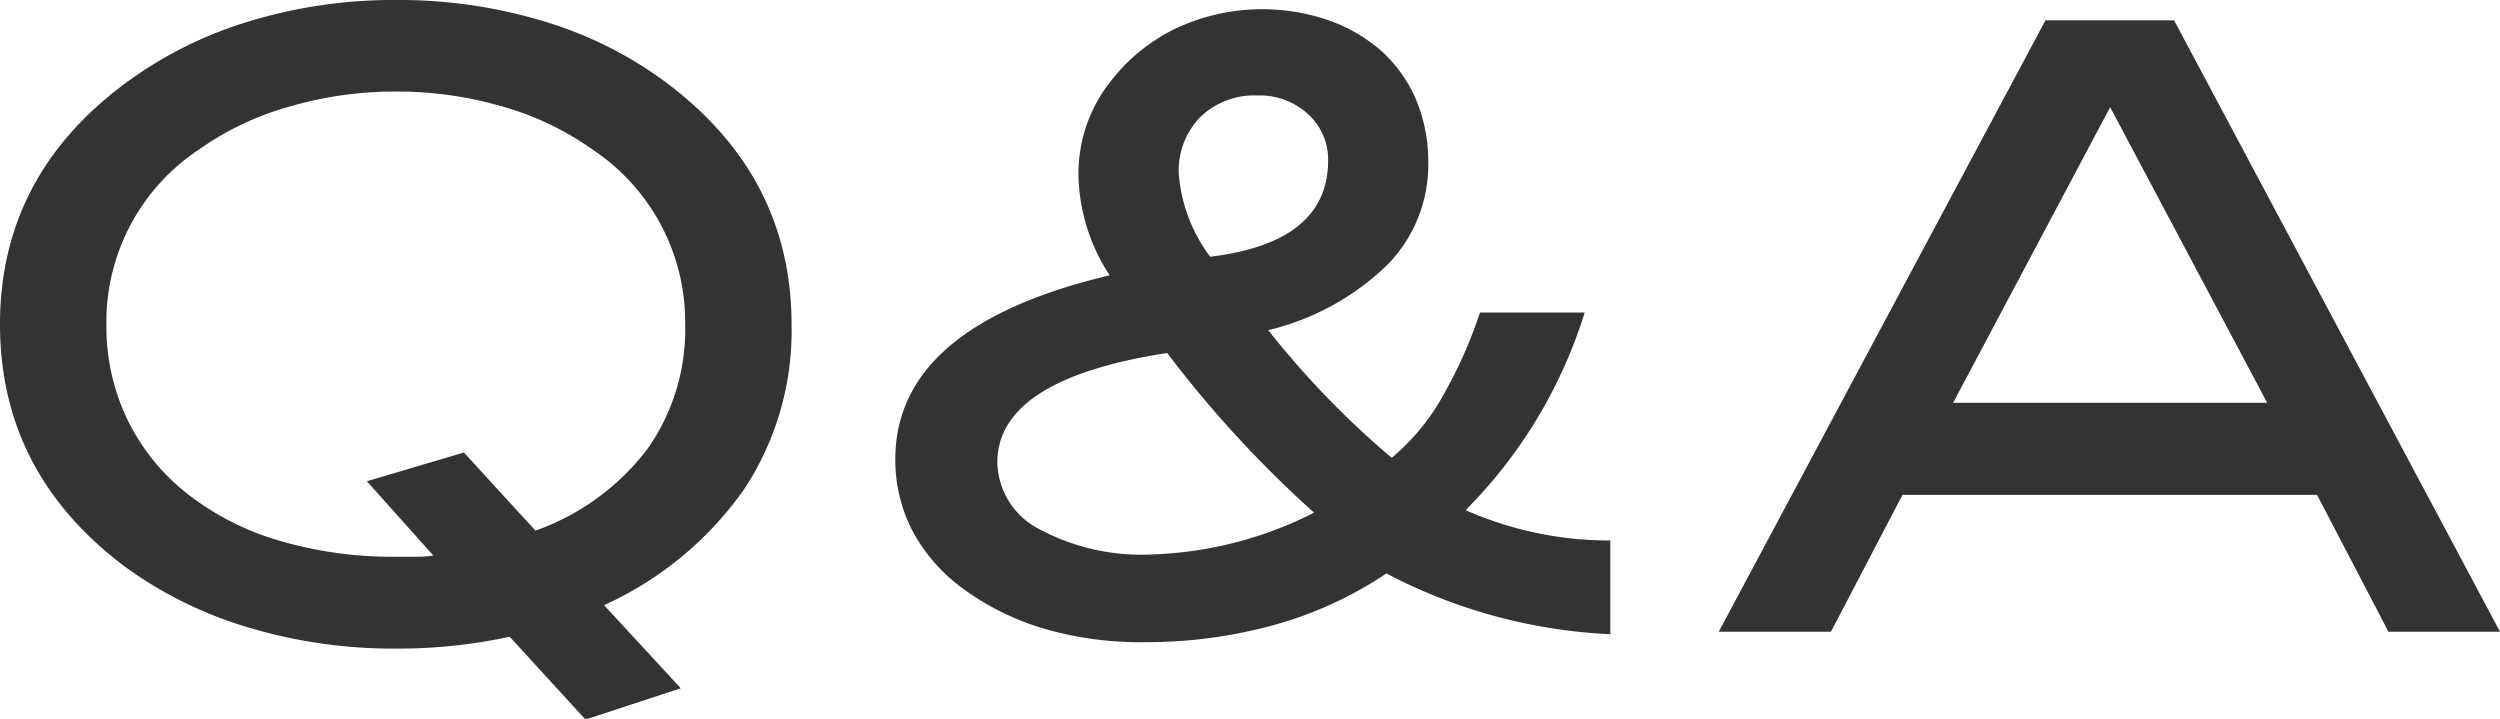
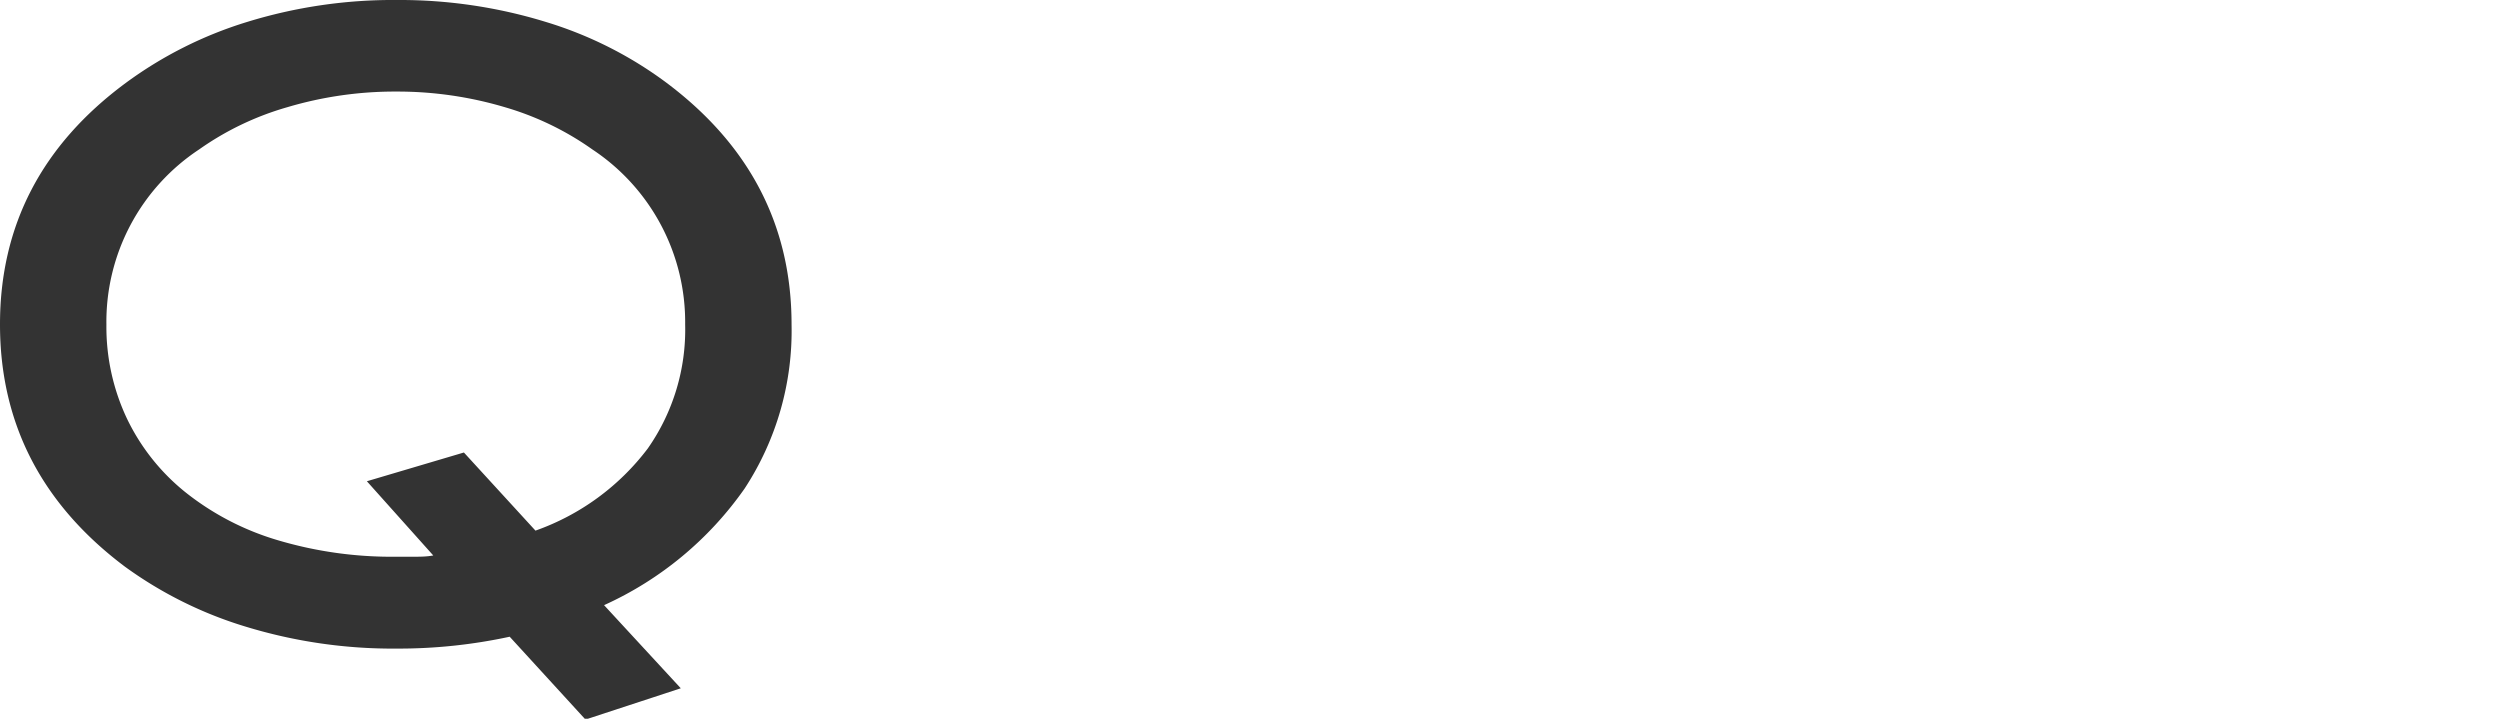
<svg xmlns="http://www.w3.org/2000/svg" viewBox="0 0 160 46">
  <defs>
    <style>
      .a {
        fill: #333;
      }
    </style>
  </defs>
  <g>
    <path class="a" d="M25.39,41.51a32.2,32.2,0,0,1-9.65-1.4A25.88,25.88,0,0,1,8,36.27q-8-6-8-15.51T8.06,5.3a25.87,25.87,0,0,1,7.77-3.9A31.7,31.7,0,0,1,25.39,0a31.83,31.83,0,0,1,9.53,1.4,25.12,25.12,0,0,1,7.74,3.9q8,6,8,15.47a18.43,18.43,0,0,1-3,10.49,22.09,22.09,0,0,1-9,7.47l4.91,5.32-6.1,2-4.85-5.3A33.65,33.65,0,0,1,25.39,41.51ZM41.46,28.7a13.26,13.26,0,0,0,2.39-7.94A13.25,13.25,0,0,0,37.92,9.57a18.75,18.75,0,0,0-5.61-2.71,24.11,24.11,0,0,0-6.92-1,24.17,24.17,0,0,0-7,1,18.69,18.69,0,0,0-5.64,2.7A13.22,13.22,0,0,0,6.81,20.78a13.75,13.75,0,0,0,1.31,6,13.56,13.56,0,0,0,3.73,4.71,17.39,17.39,0,0,0,5.85,3.06,25.56,25.56,0,0,0,7.69,1.08l1.11,0c.38,0,.79,0,1.23-.08l-4.25-4.75,6.21-1.84,4.58,5A15.47,15.47,0,0,0,41.46,28.7Z" />
-     <path class="a" d="M88.73,36.7A24.72,24.72,0,0,1,81.54,40a30.89,30.89,0,0,1-8.34,1.1,21.93,21.93,0,0,1-6.53-.91,16.83,16.83,0,0,1-5-2.49A11,11,0,0,1,58.41,34a9.91,9.91,0,0,1-1.11-4.6q0-8.53,13.72-11.78a12.06,12.06,0,0,1-2-6.49,9.52,9.52,0,0,1,2.12-6,11.65,11.65,0,0,1,4.2-3.35,13.05,13.05,0,0,1,9.75-.46,10.23,10.23,0,0,1,3.38,2,8.89,8.89,0,0,1,2.18,3.11,10.29,10.29,0,0,1,.76,4,9.16,9.16,0,0,1-2.59,6.49,16.43,16.43,0,0,1-7.65,4.21,56.12,56.12,0,0,0,7.9,8.17,14,14,0,0,0,3.13-3.71A29.68,29.68,0,0,0,94.72,20h6.7A30.88,30.88,0,0,1,93.8,32.65a22.78,22.78,0,0,0,9.26,1.94v6A34.13,34.13,0,0,1,88.73,36.7ZM84.1,32.81a72.38,72.38,0,0,1-9.4-10.22q-10.86,1.68-10.87,7a4.9,4.9,0,0,0,2.62,4.24,13.87,13.87,0,0,0,7.38,1.65A24.56,24.56,0,0,0,84.1,32.81ZM77.45,16.43Q85,15.52,85,10.27a3.91,3.91,0,0,0-1.27-2.95A4.54,4.54,0,0,0,80.5,6.11a5,5,0,0,0-3.67,1.37,4.91,4.91,0,0,0-1.39,3.65A10.21,10.21,0,0,0,77.45,16.43Z" />
-     <path class="a" d="M152.86,40.43l-4.57-8.76H121.76l-4.58,8.76H110L130.91,1.3h8.23L160,40.43ZM135.05,6.86,125,25.78h20.1Z" />
  </g>
</svg>